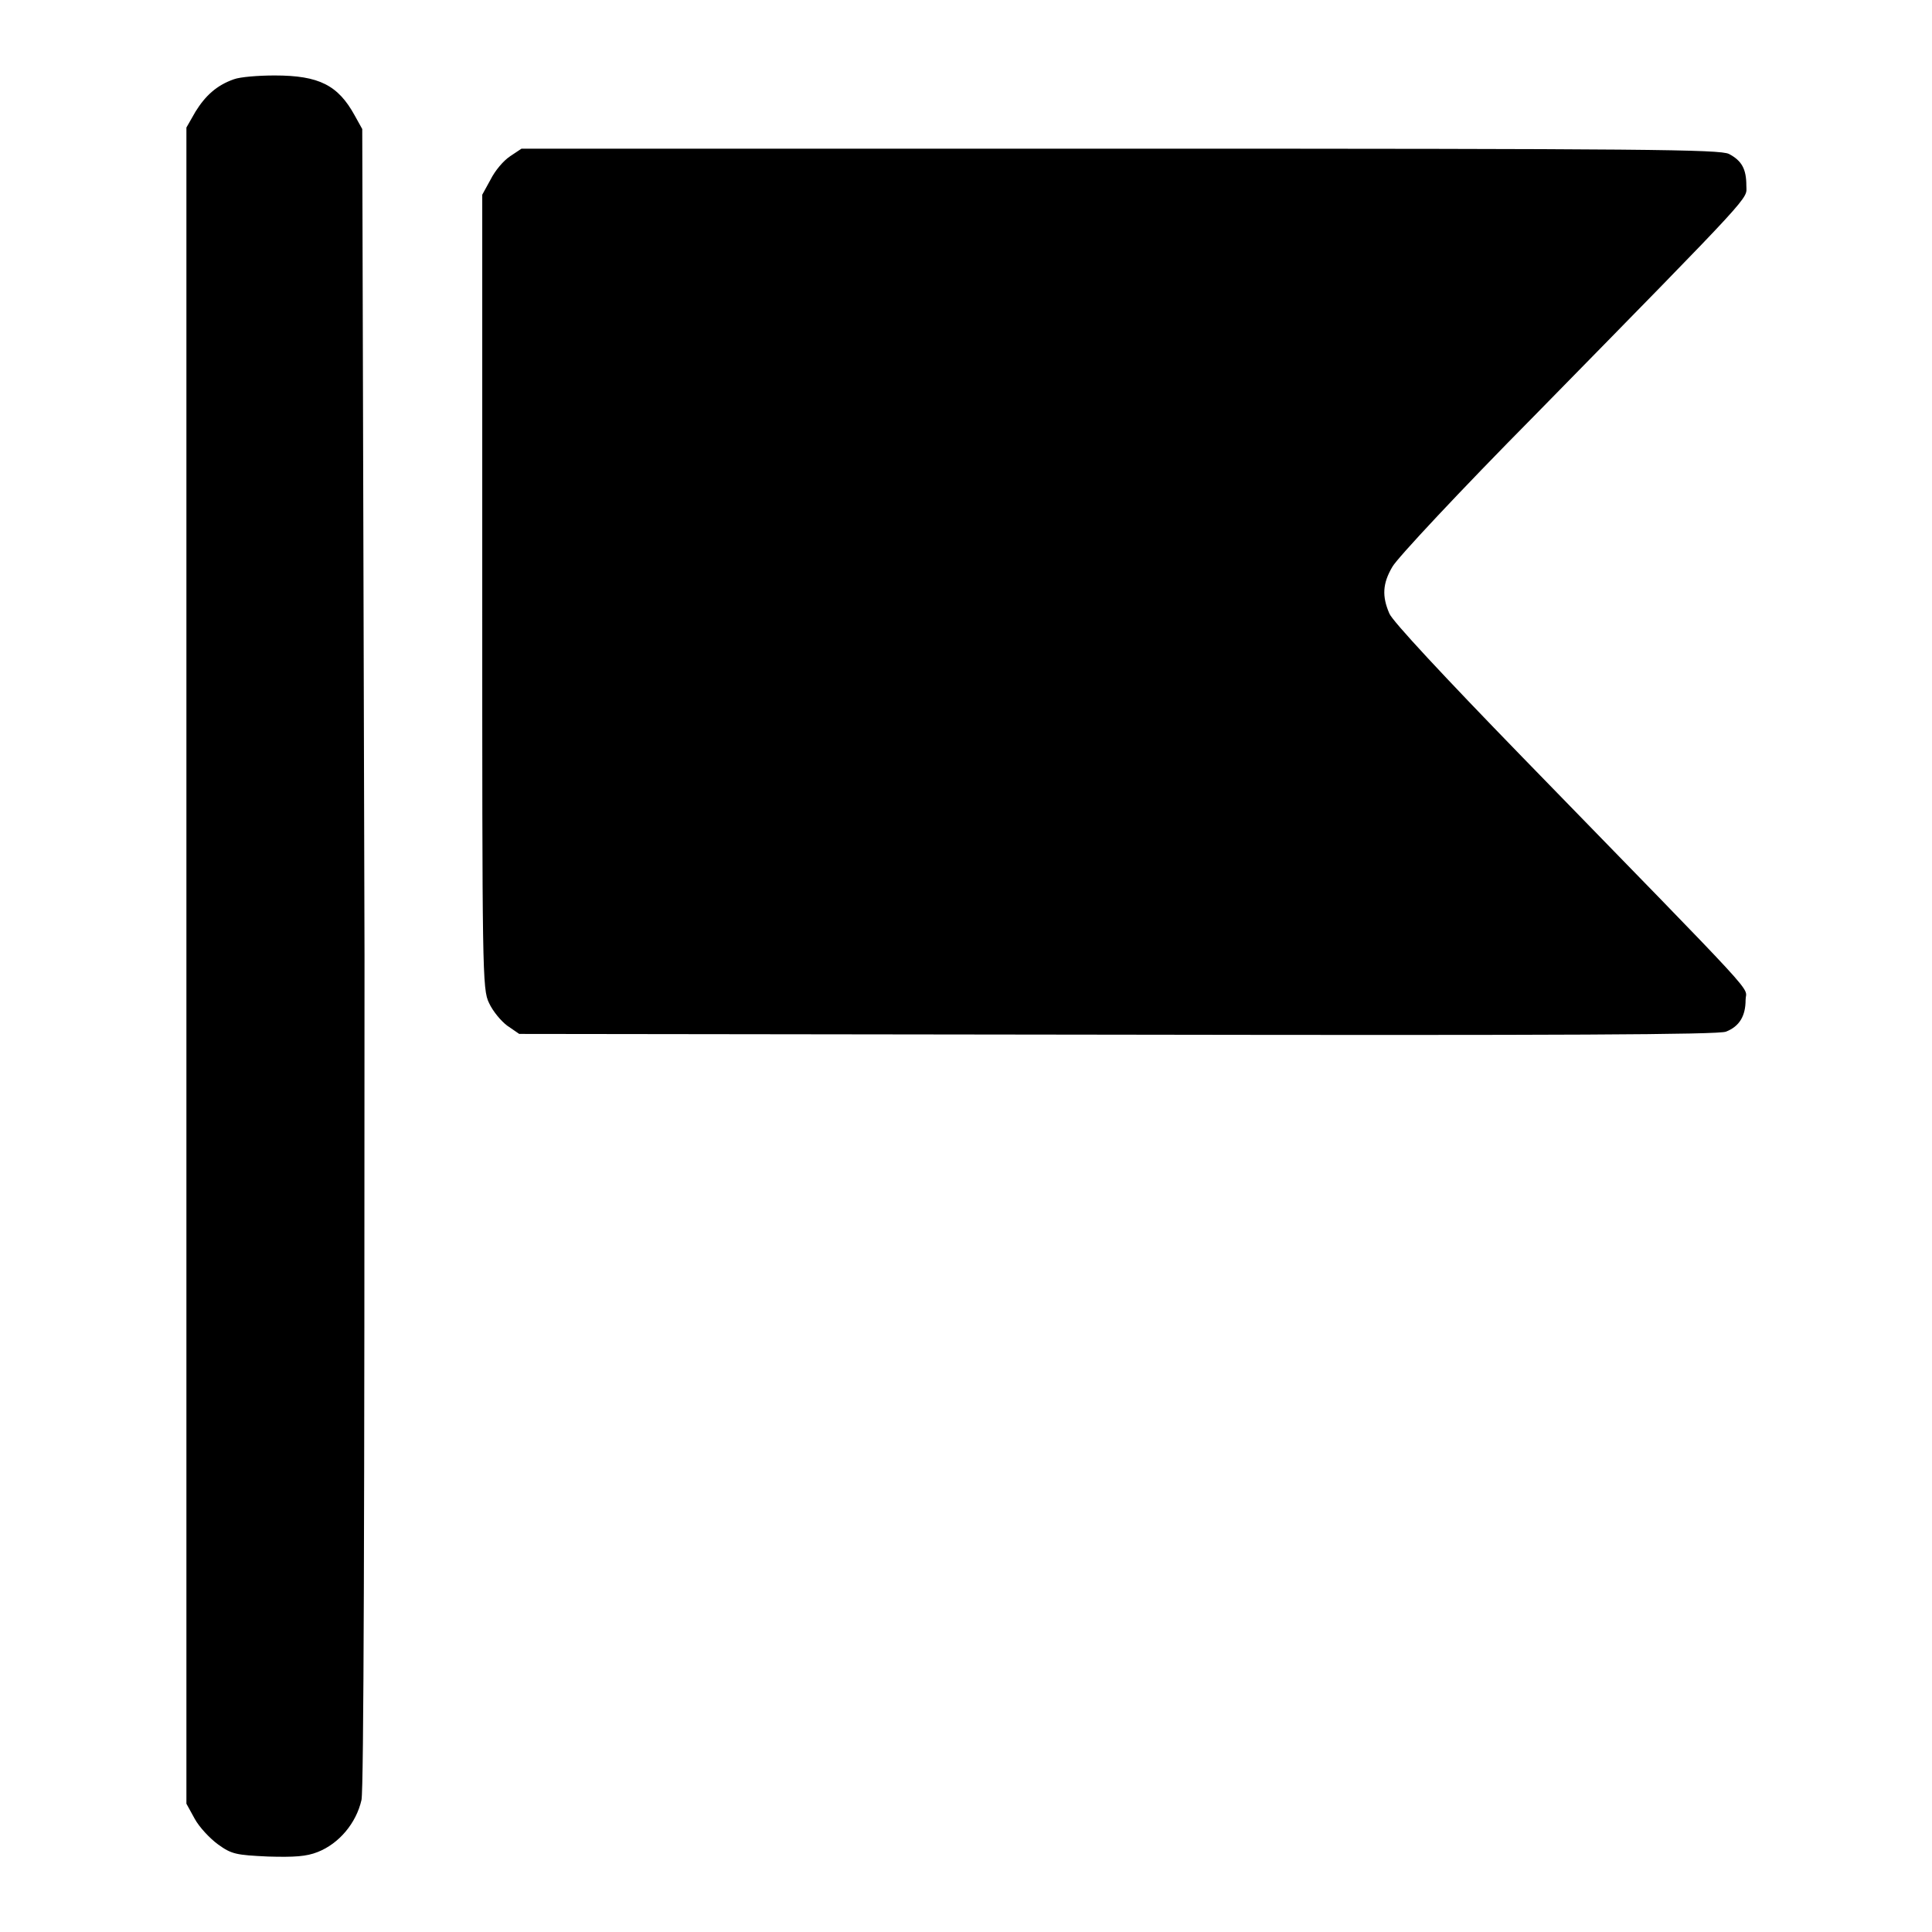
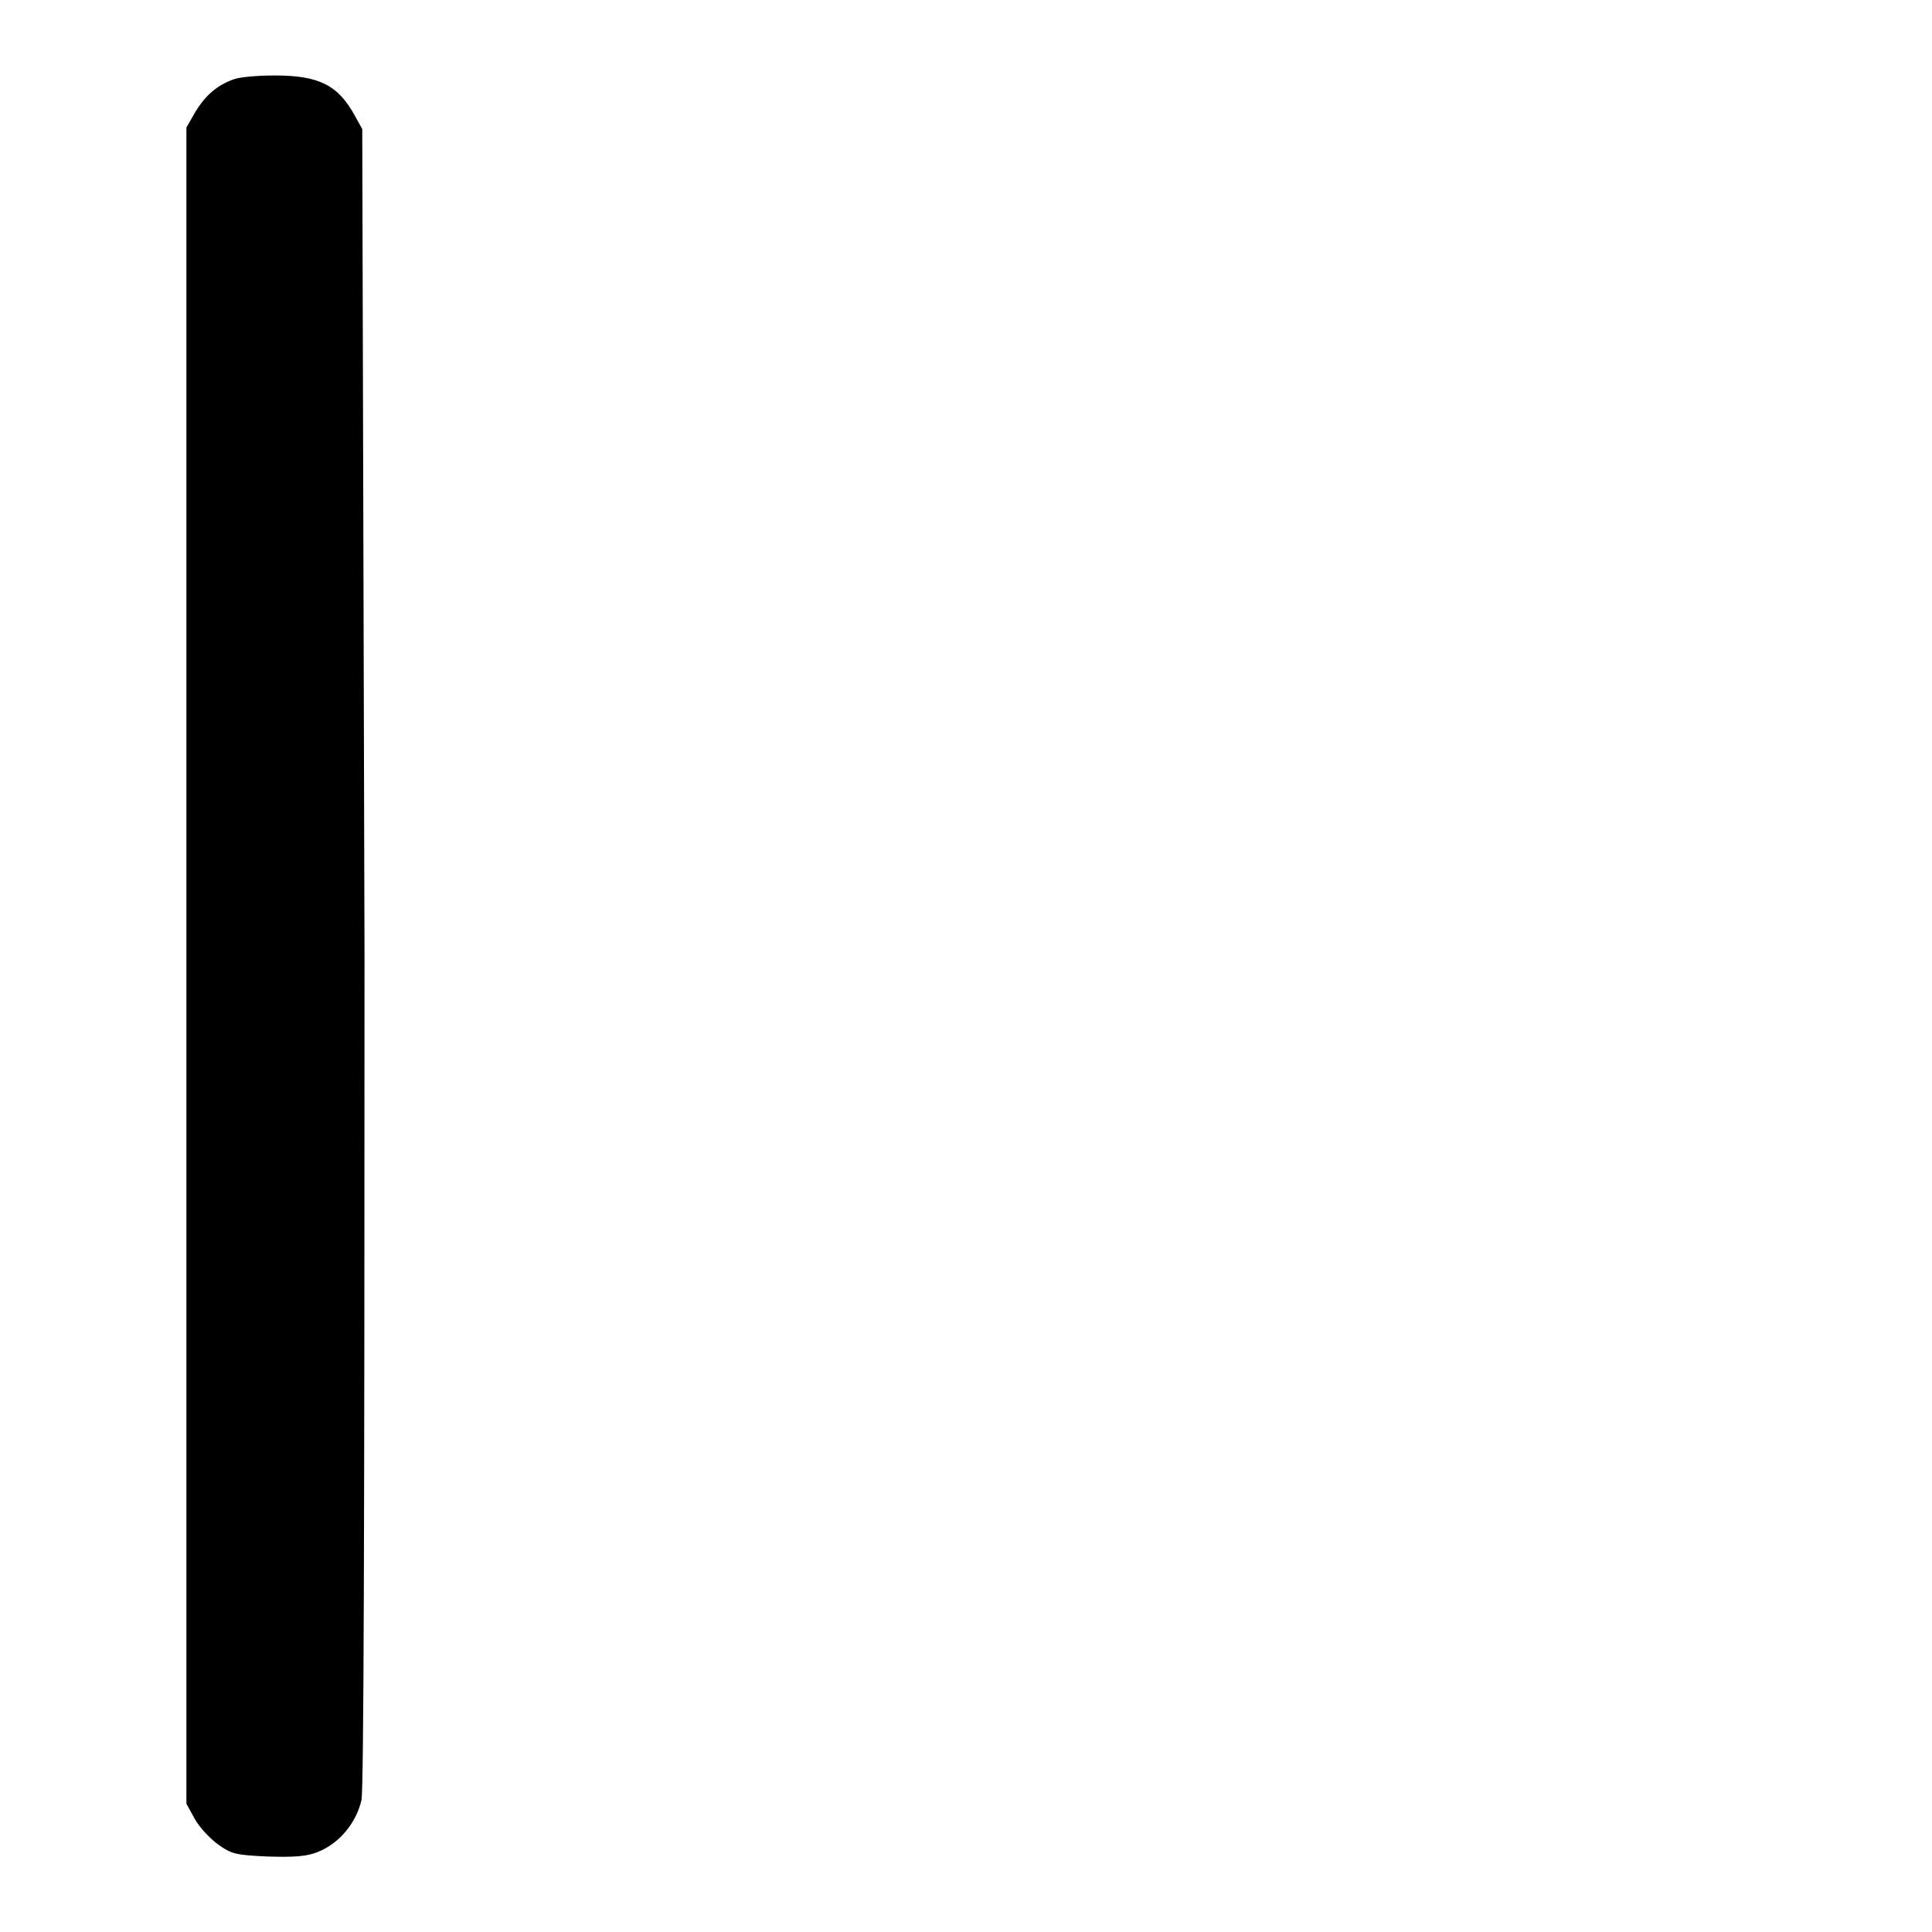
<svg xmlns="http://www.w3.org/2000/svg" version="1.1" x="0px" y="0px" viewBox="0 0 256 256" enable-background="new 0 0 256 256" xml:space="preserve">
  <g>
    <g>
      <g>
        <path fill="#000000" d="M31,10.5c-2.3,0.8-3.8,2.2-5.1,4.3l-1.2,2.1v111V239l1.1,2c0.6,1.1,2,2.6,3.1,3.4c1.8,1.3,2.4,1.4,6.6,1.6c3.5,0.1,5.1,0,6.6-0.6c2.8-1.1,5.1-3.8,5.8-6.9c0.3-1.6,0.4-36.1,0.4-111.9L48,17.1l-1-1.8c-2.2-4-4.7-5.3-10.6-5.3C34.2,10,31.8,10.2,31,10.5z" />
-         <path fill="#000000" d="M67.6,20.7c-0.9,0.6-2,1.9-2.6,3.1l-1.1,2v52.6c0,50.3,0,52.7,0.9,54.5c0.5,1.1,1.6,2.4,2.4,3l1.6,1.1l79.3,0.1c59,0.1,79.6,0,80.6-0.4c1.8-0.7,2.6-2.1,2.6-4.2c0-2,3,1.3-29.6-32.2c-10.4-10.7-17.2-18-17.6-19c-1-2.3-0.9-4,0.4-6.2c0.6-1.1,9-10.1,18.8-20c29.8-30.4,28.1-28.6,28.1-30.5c0-2.2-0.6-3.3-2.3-4.2c-1.2-0.6-10.8-0.7-80.6-0.7H69.1L67.6,20.7z" />
      </g>
    </g>
  </g>
</svg>